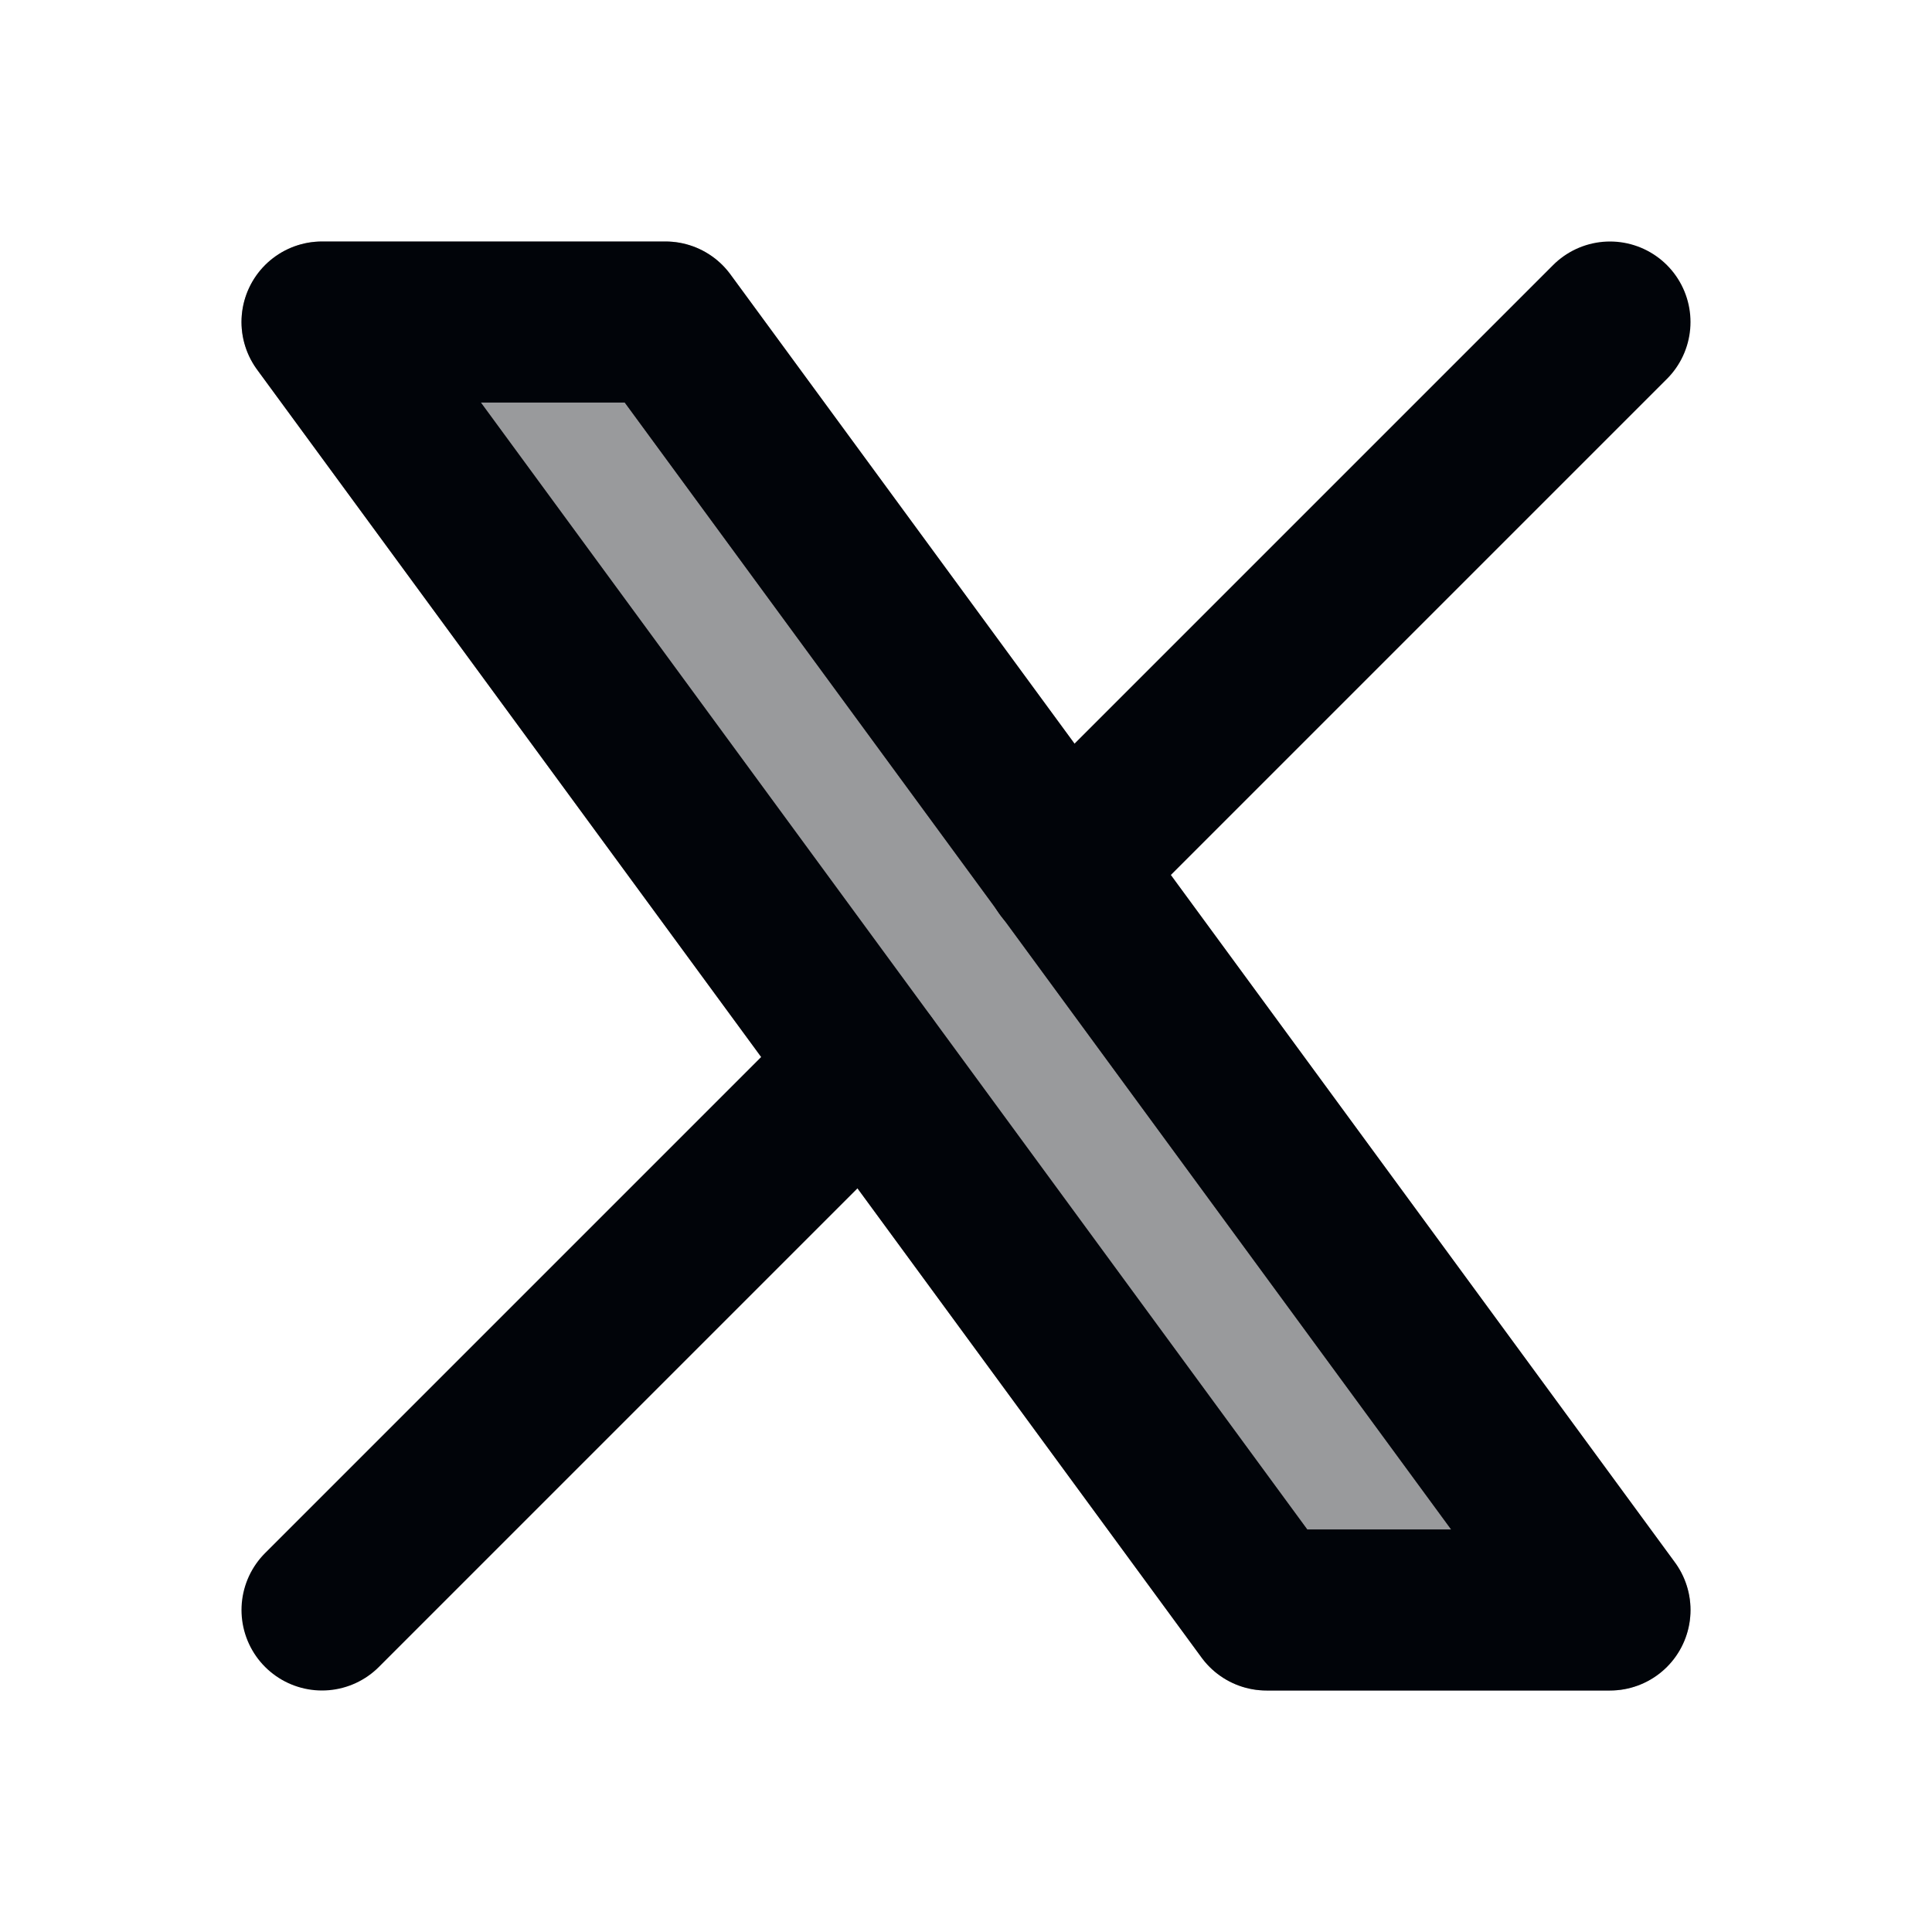
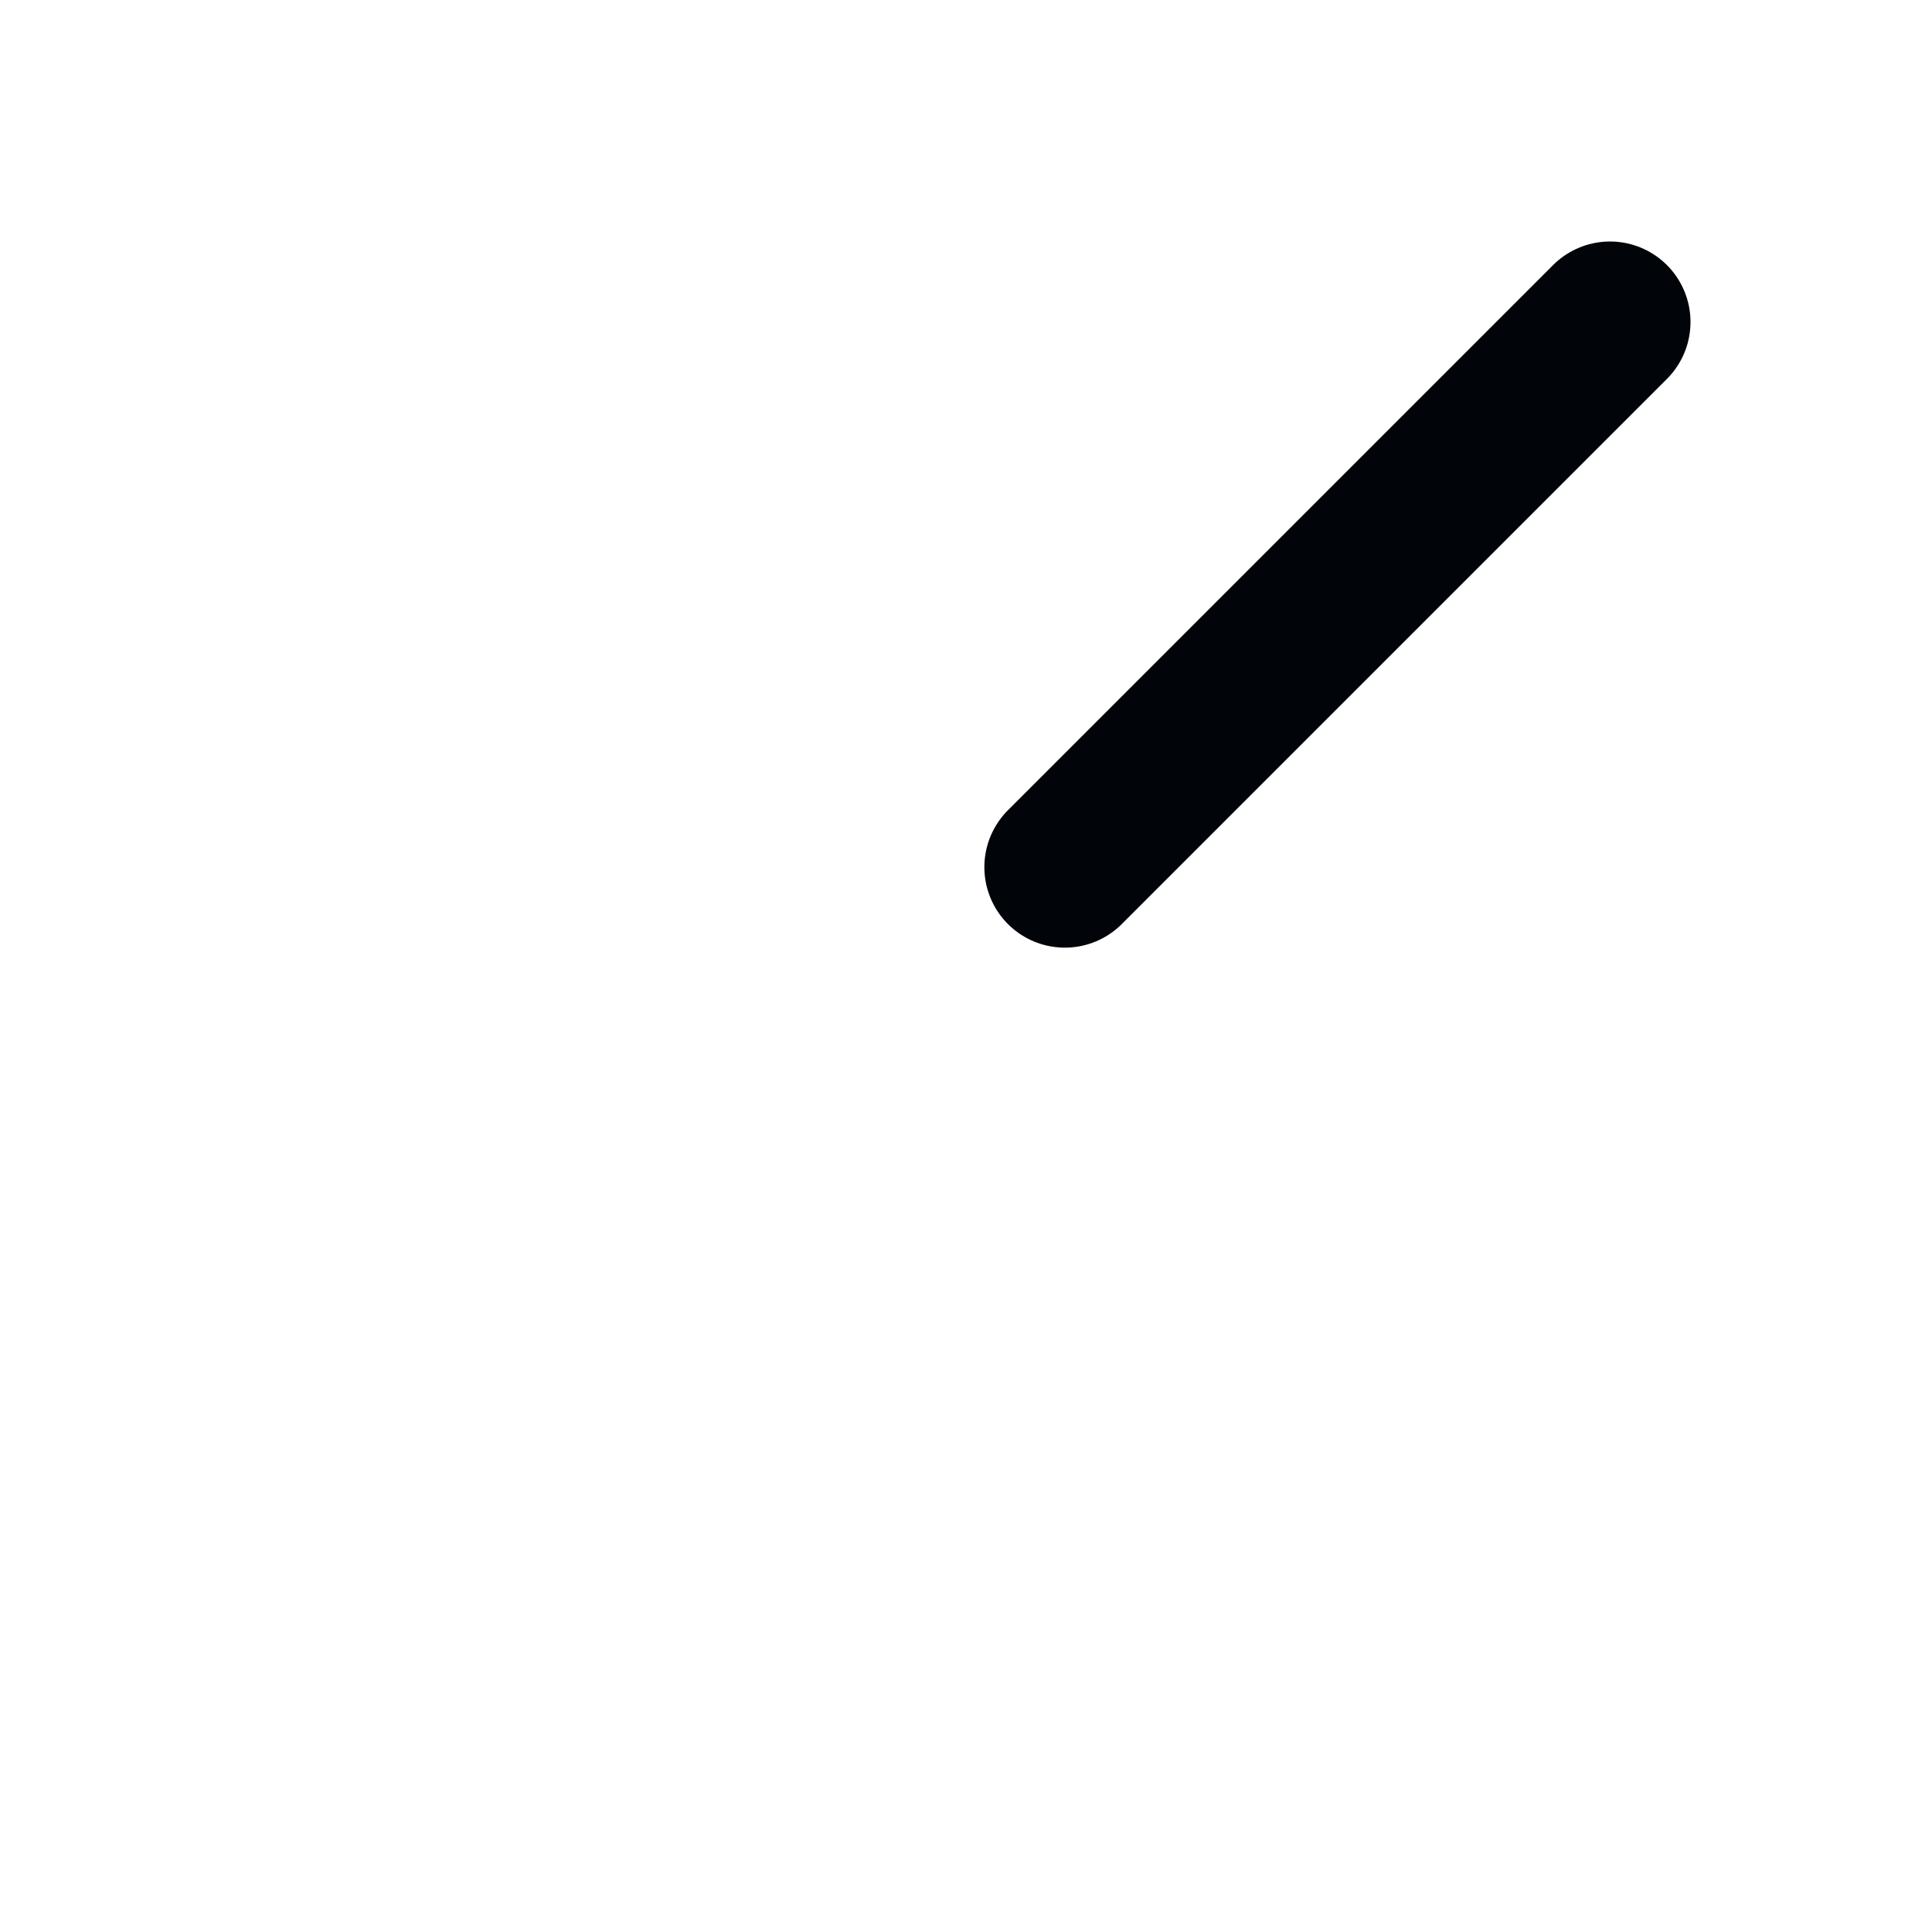
<svg xmlns="http://www.w3.org/2000/svg" width="24" height="24" viewBox="0 0 24 24" fill="none">
-   <path opacity="0.4" d="M4 4L15.733 20H20L8.267 4H4Z" fill="#010409" stroke="#010409" stroke-width="2" stroke-linecap="round" stroke-linejoin="round" />
-   <path d="M4 4L15.733 20H20L8.267 4H4Z" stroke="#010409" stroke-width="2" stroke-linecap="round" stroke-linejoin="round" />
-   <path d="M4 20L10.768 13.232M13.228 10.772L20 4" stroke="#010409" stroke-width="2" stroke-linecap="round" stroke-linejoin="round" />
+   <path d="M4 20M13.228 10.772L20 4" stroke="#010409" stroke-width="2" stroke-linecap="round" stroke-linejoin="round" />
</svg>